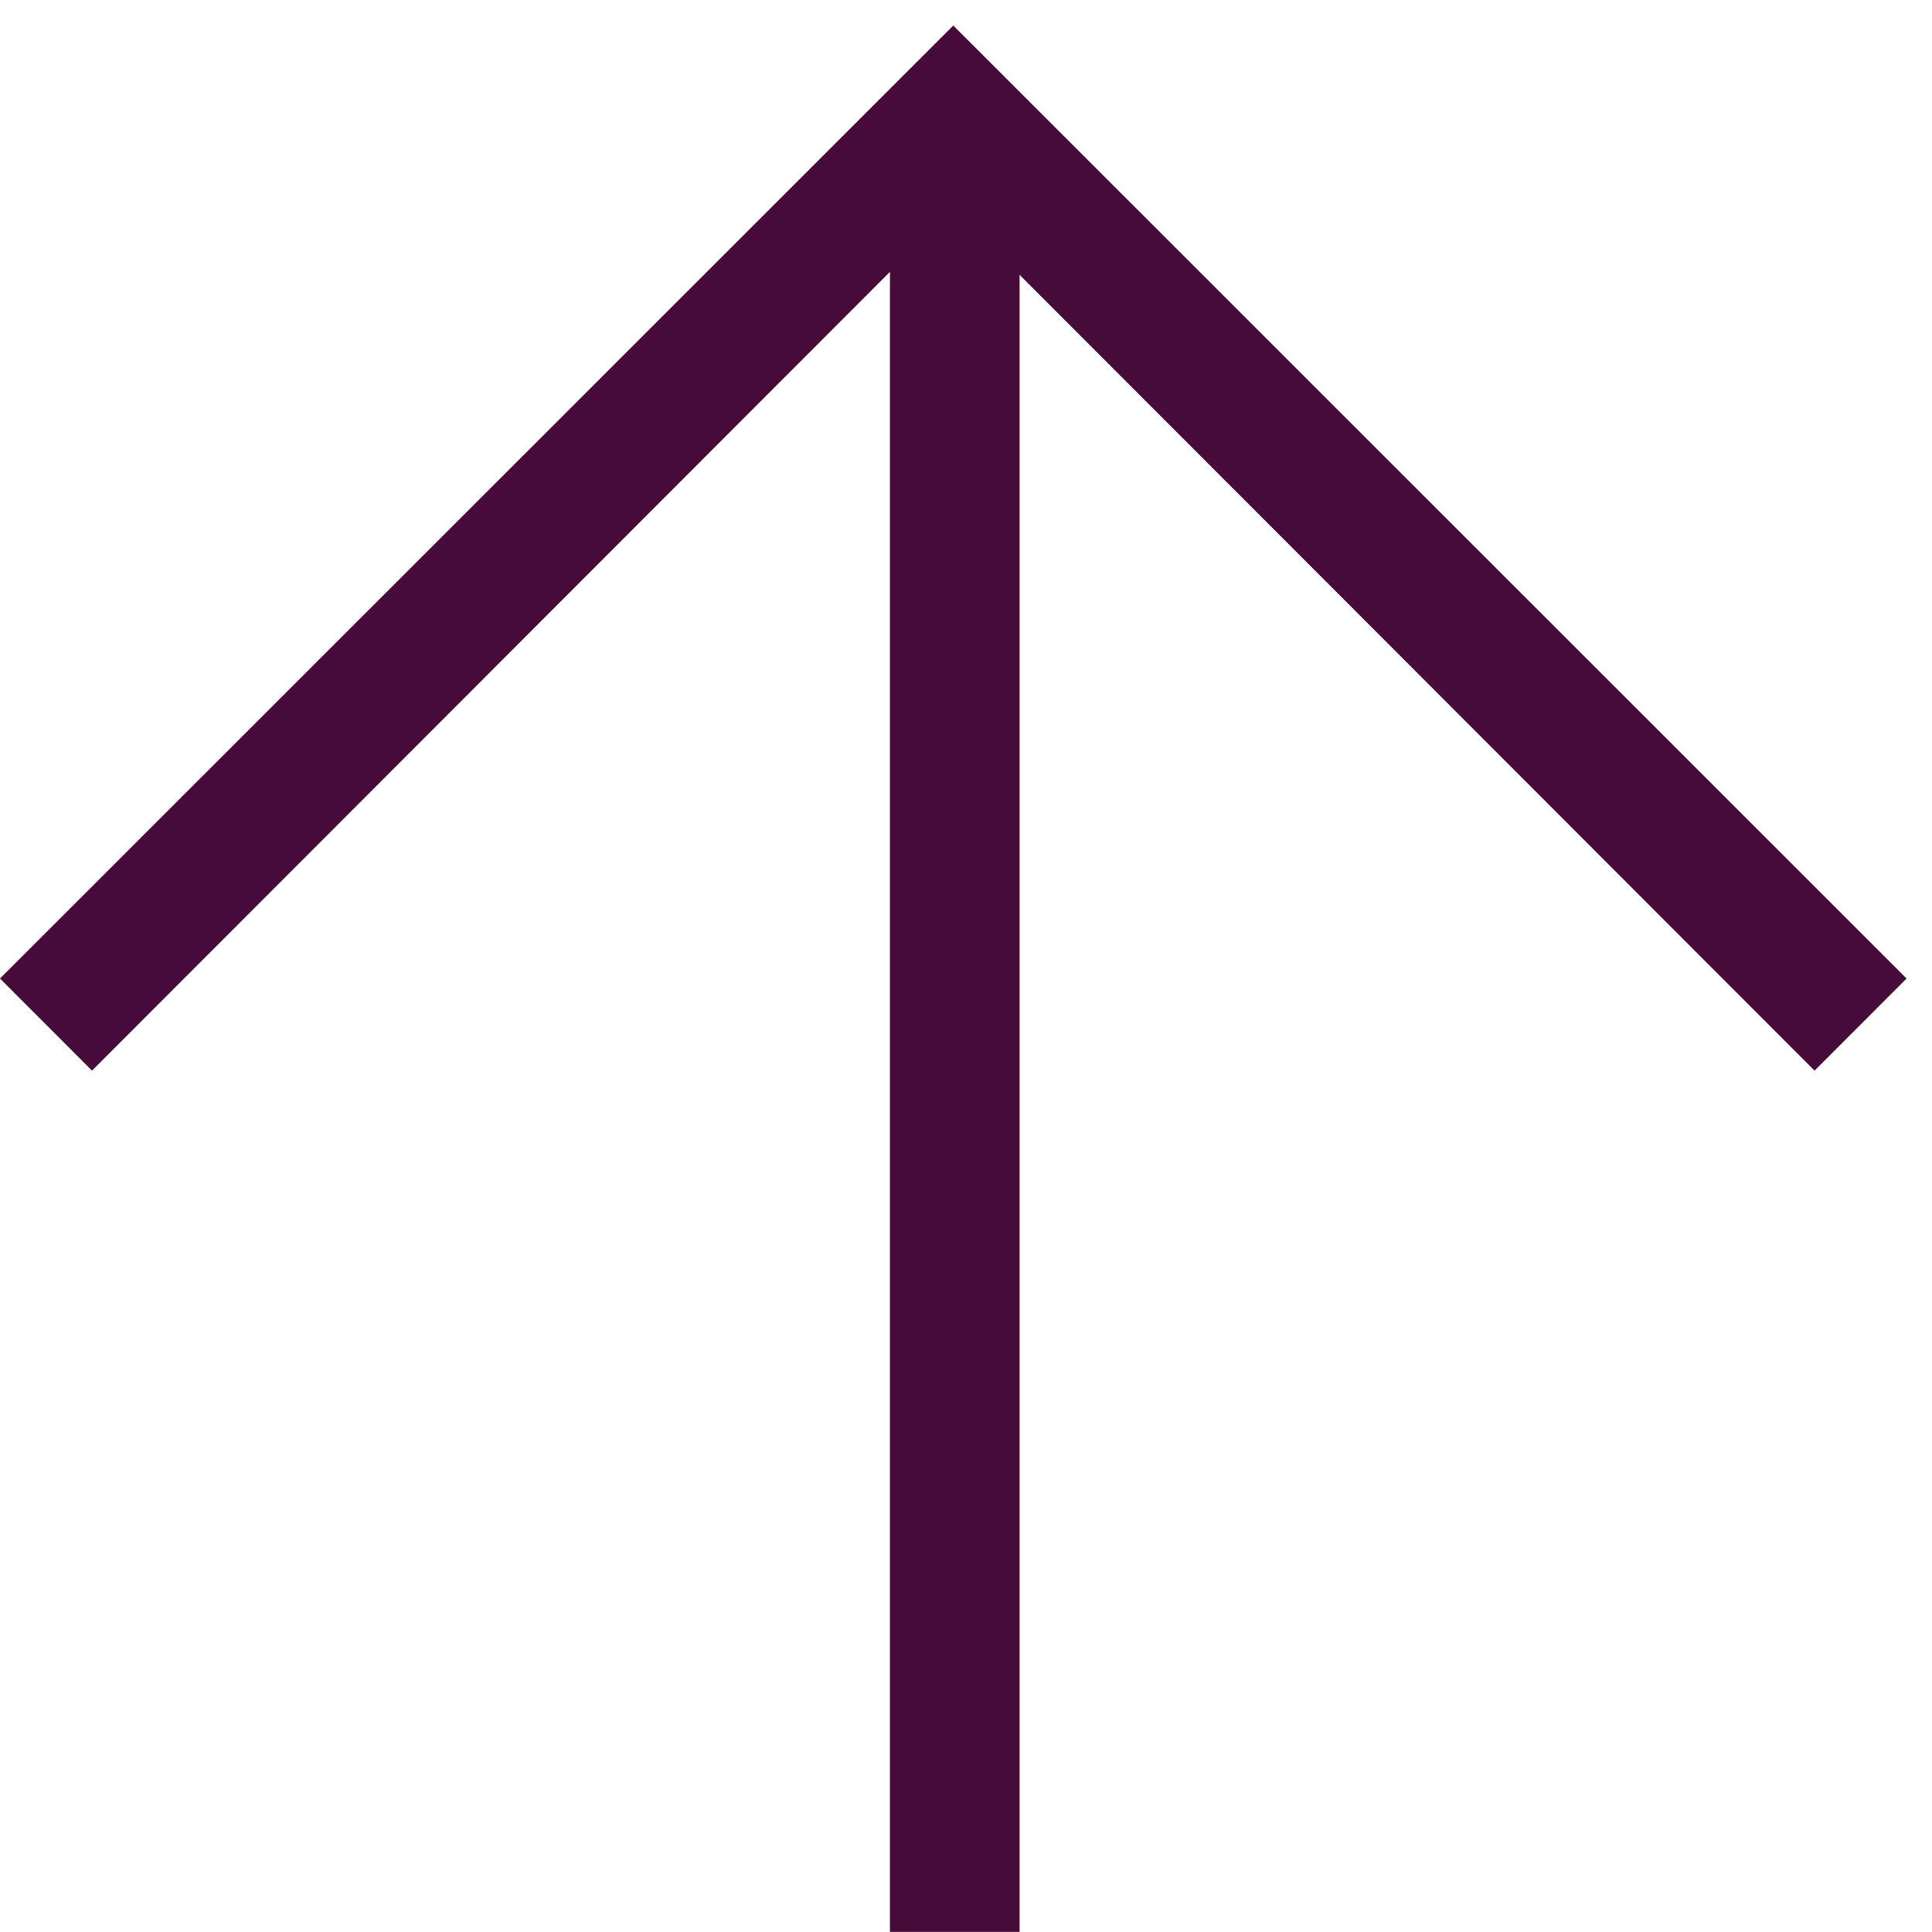
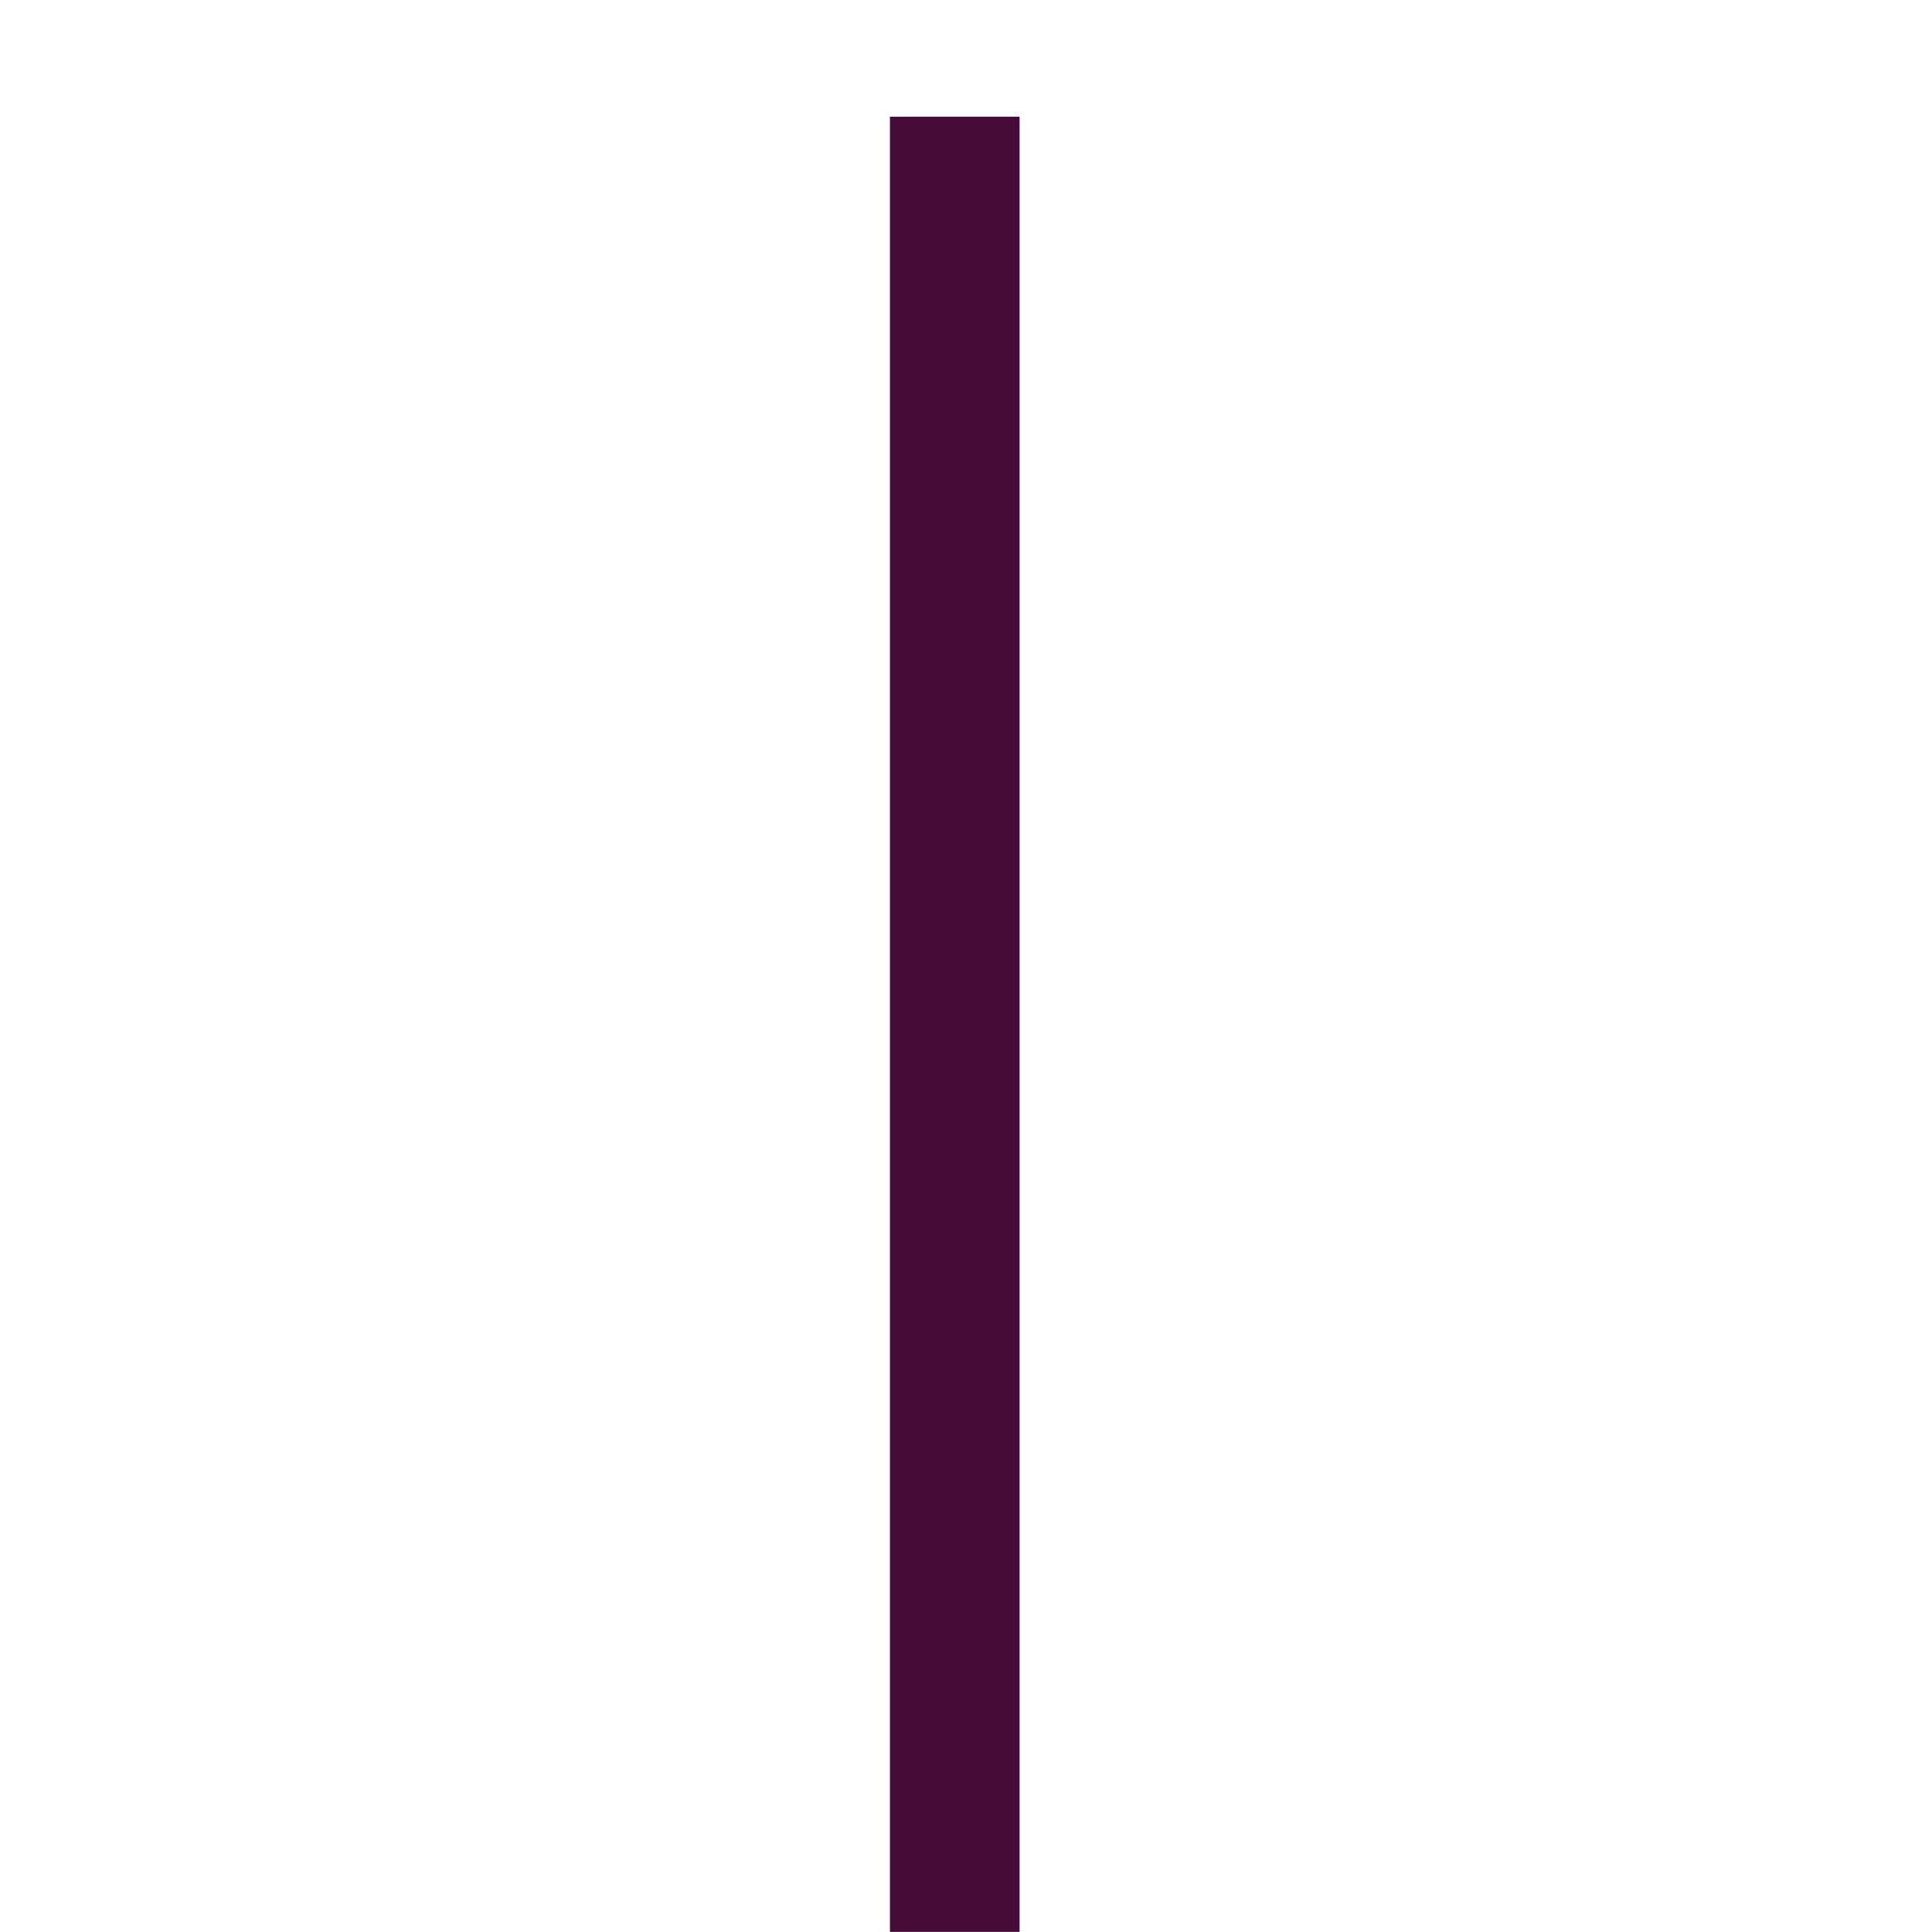
<svg xmlns="http://www.w3.org/2000/svg" width="19" height="19" viewBox="0 0 19 19" fill="none">
-   <path d="M18.75 9.623L17.845 10.529L9.375 2.05L0.905 10.529L-3.95719e-08 9.623L9.375 0.251L18.75 9.623Z" fill="#460B38" />
  <path d="M8.752 18.999L8.752 1.148L10.027 1.148L10.027 18.999L8.752 18.999Z" fill="#460B38" />
</svg>